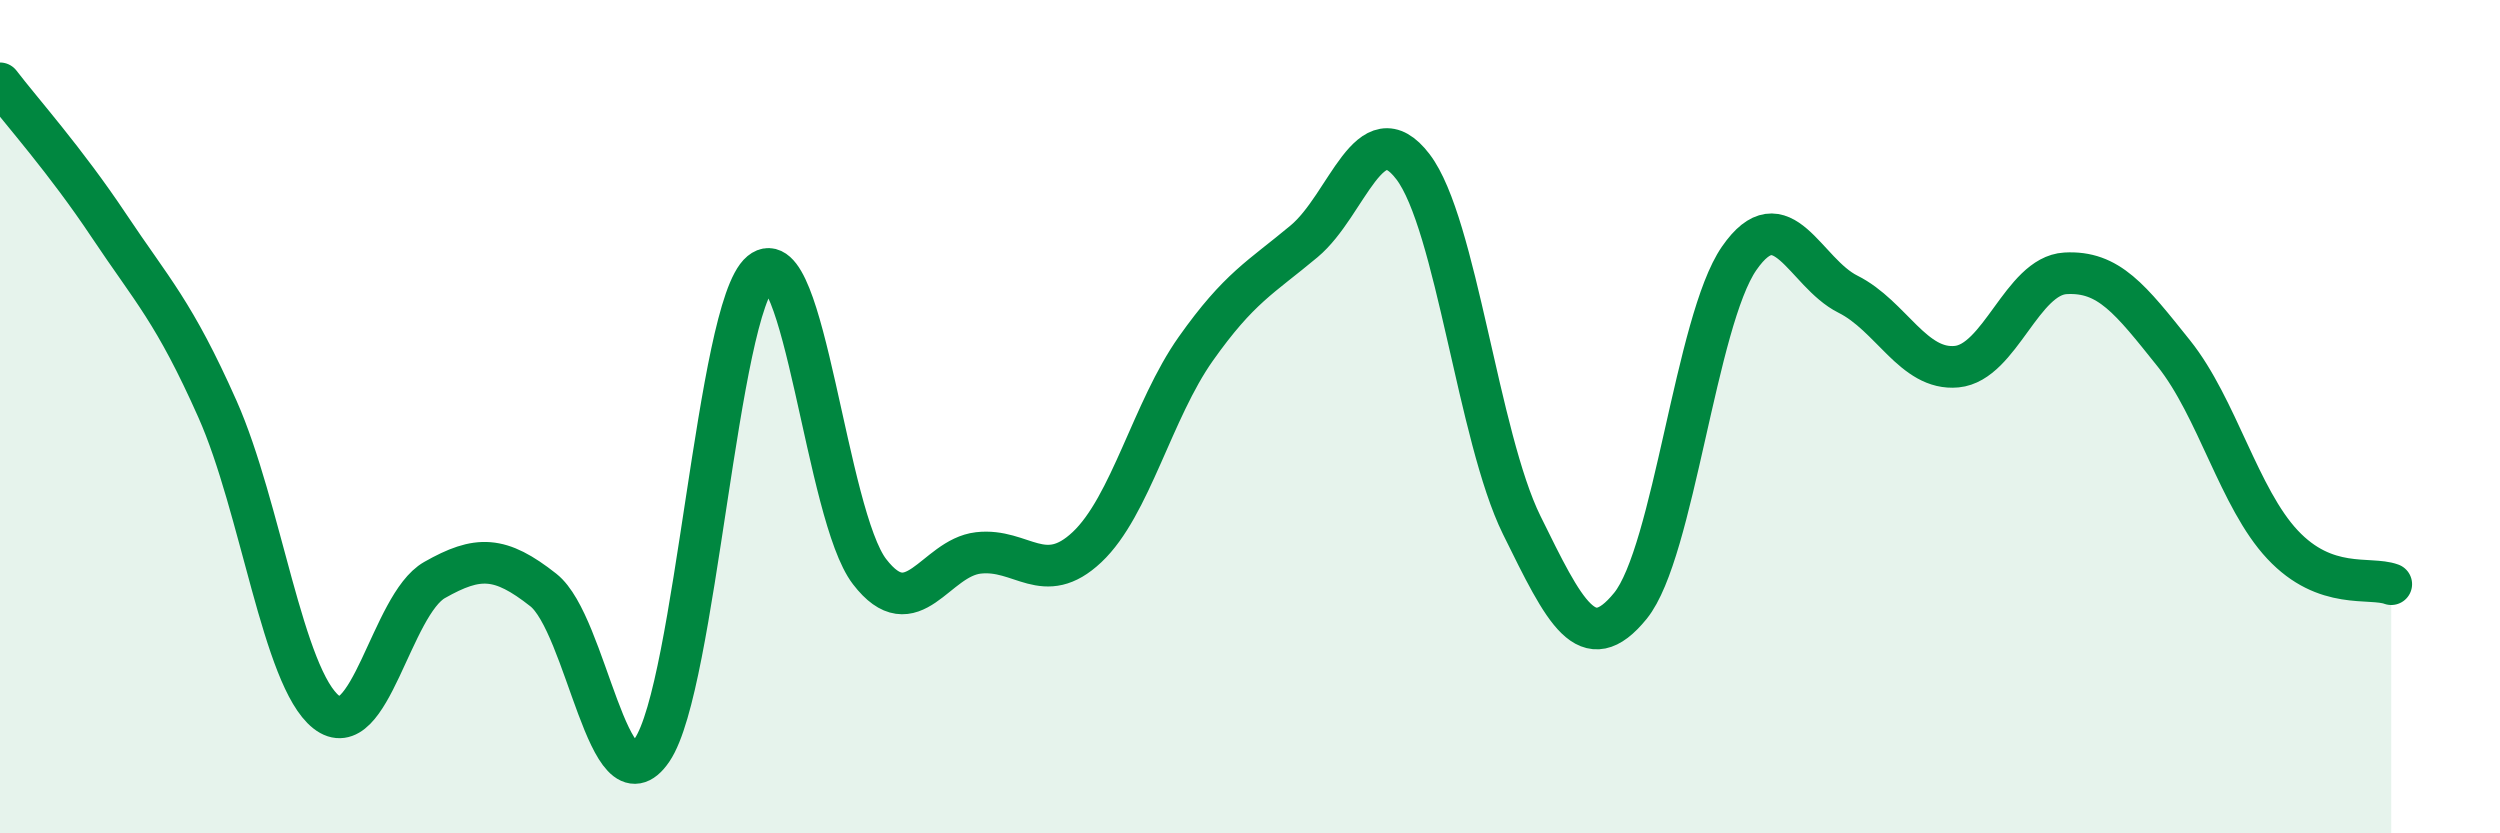
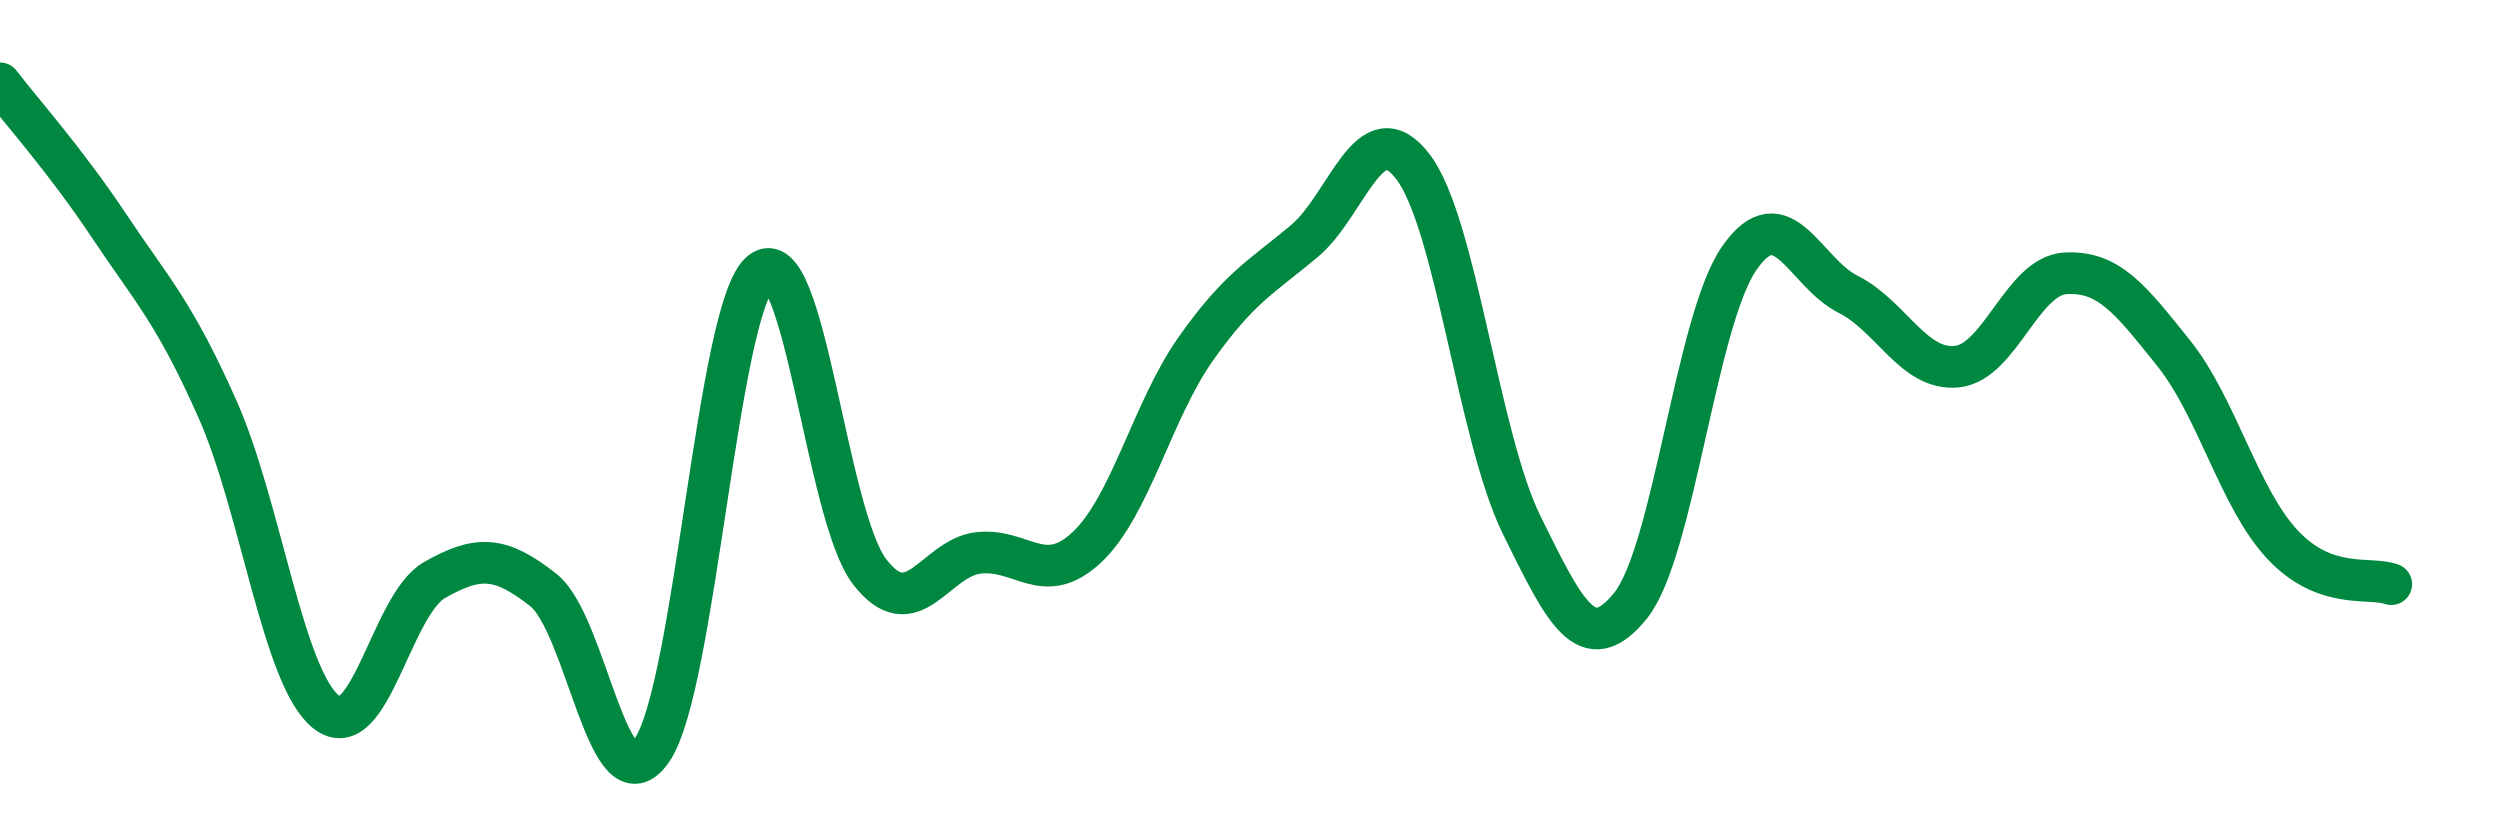
<svg xmlns="http://www.w3.org/2000/svg" width="60" height="20" viewBox="0 0 60 20">
-   <path d="M 0,2 C 0.52,2.68 1.57,3.85 2.61,5.41 C 3.65,6.97 4.18,7.48 5.22,9.82 C 6.26,12.16 6.79,16.27 7.83,17.09 C 8.87,17.91 9.39,14.51 10.43,13.92 C 11.47,13.33 12,13.34 13.04,14.16 C 14.08,14.98 14.61,19.53 15.65,18 C 16.69,16.47 17.22,7.39 18.26,6.53 C 19.3,5.67 19.83,12.37 20.87,13.72 C 21.91,15.07 22.44,13.39 23.48,13.27 C 24.52,13.15 25.05,14.11 26.09,13.13 C 27.13,12.15 27.66,9.84 28.7,8.37 C 29.74,6.9 30.26,6.66 31.3,5.79 C 32.34,4.92 32.87,2.64 33.91,4 C 34.95,5.36 35.48,10.49 36.52,12.6 C 37.56,14.71 38.09,15.82 39.13,14.54 C 40.17,13.26 40.7,7.7 41.74,6.2 C 42.78,4.7 43.31,6.54 44.35,7.06 C 45.39,7.58 45.92,8.9 46.96,8.8 C 48,8.7 48.53,6.62 49.57,6.56 C 50.61,6.5 51.13,7.18 52.17,8.48 C 53.21,9.78 53.74,11.96 54.78,13.07 C 55.82,14.18 56.87,13.83 57.39,14.02L57.39 20L0 20Z" fill="#008740" opacity="0.1" stroke-linecap="round" stroke-linejoin="round" />
  <path d="M 0,2 C 0.52,2.68 1.57,3.85 2.61,5.41 C 3.65,6.97 4.18,7.48 5.22,9.82 C 6.26,12.16 6.79,16.27 7.83,17.09 C 8.87,17.91 9.39,14.51 10.43,13.92 C 11.47,13.33 12,13.34 13.04,14.16 C 14.08,14.98 14.61,19.53 15.65,18 C 16.69,16.47 17.22,7.39 18.26,6.53 C 19.3,5.67 19.83,12.37 20.87,13.72 C 21.91,15.07 22.44,13.39 23.48,13.27 C 24.52,13.15 25.05,14.11 26.09,13.13 C 27.13,12.15 27.66,9.84 28.7,8.37 C 29.74,6.9 30.26,6.66 31.3,5.79 C 32.34,4.92 32.87,2.64 33.91,4 C 34.95,5.36 35.48,10.49 36.52,12.6 C 37.56,14.71 38.09,15.82 39.13,14.54 C 40.17,13.26 40.7,7.7 41.74,6.2 C 42.78,4.7 43.31,6.54 44.35,7.06 C 45.39,7.58 45.92,8.9 46.96,8.8 C 48,8.7 48.53,6.62 49.57,6.56 C 50.61,6.5 51.13,7.18 52.17,8.48 C 53.21,9.78 53.74,11.96 54.78,13.07 C 55.82,14.18 56.87,13.83 57.39,14.02" stroke="#008740" stroke-width="1" fill="none" stroke-linecap="round" stroke-linejoin="round" />
</svg>